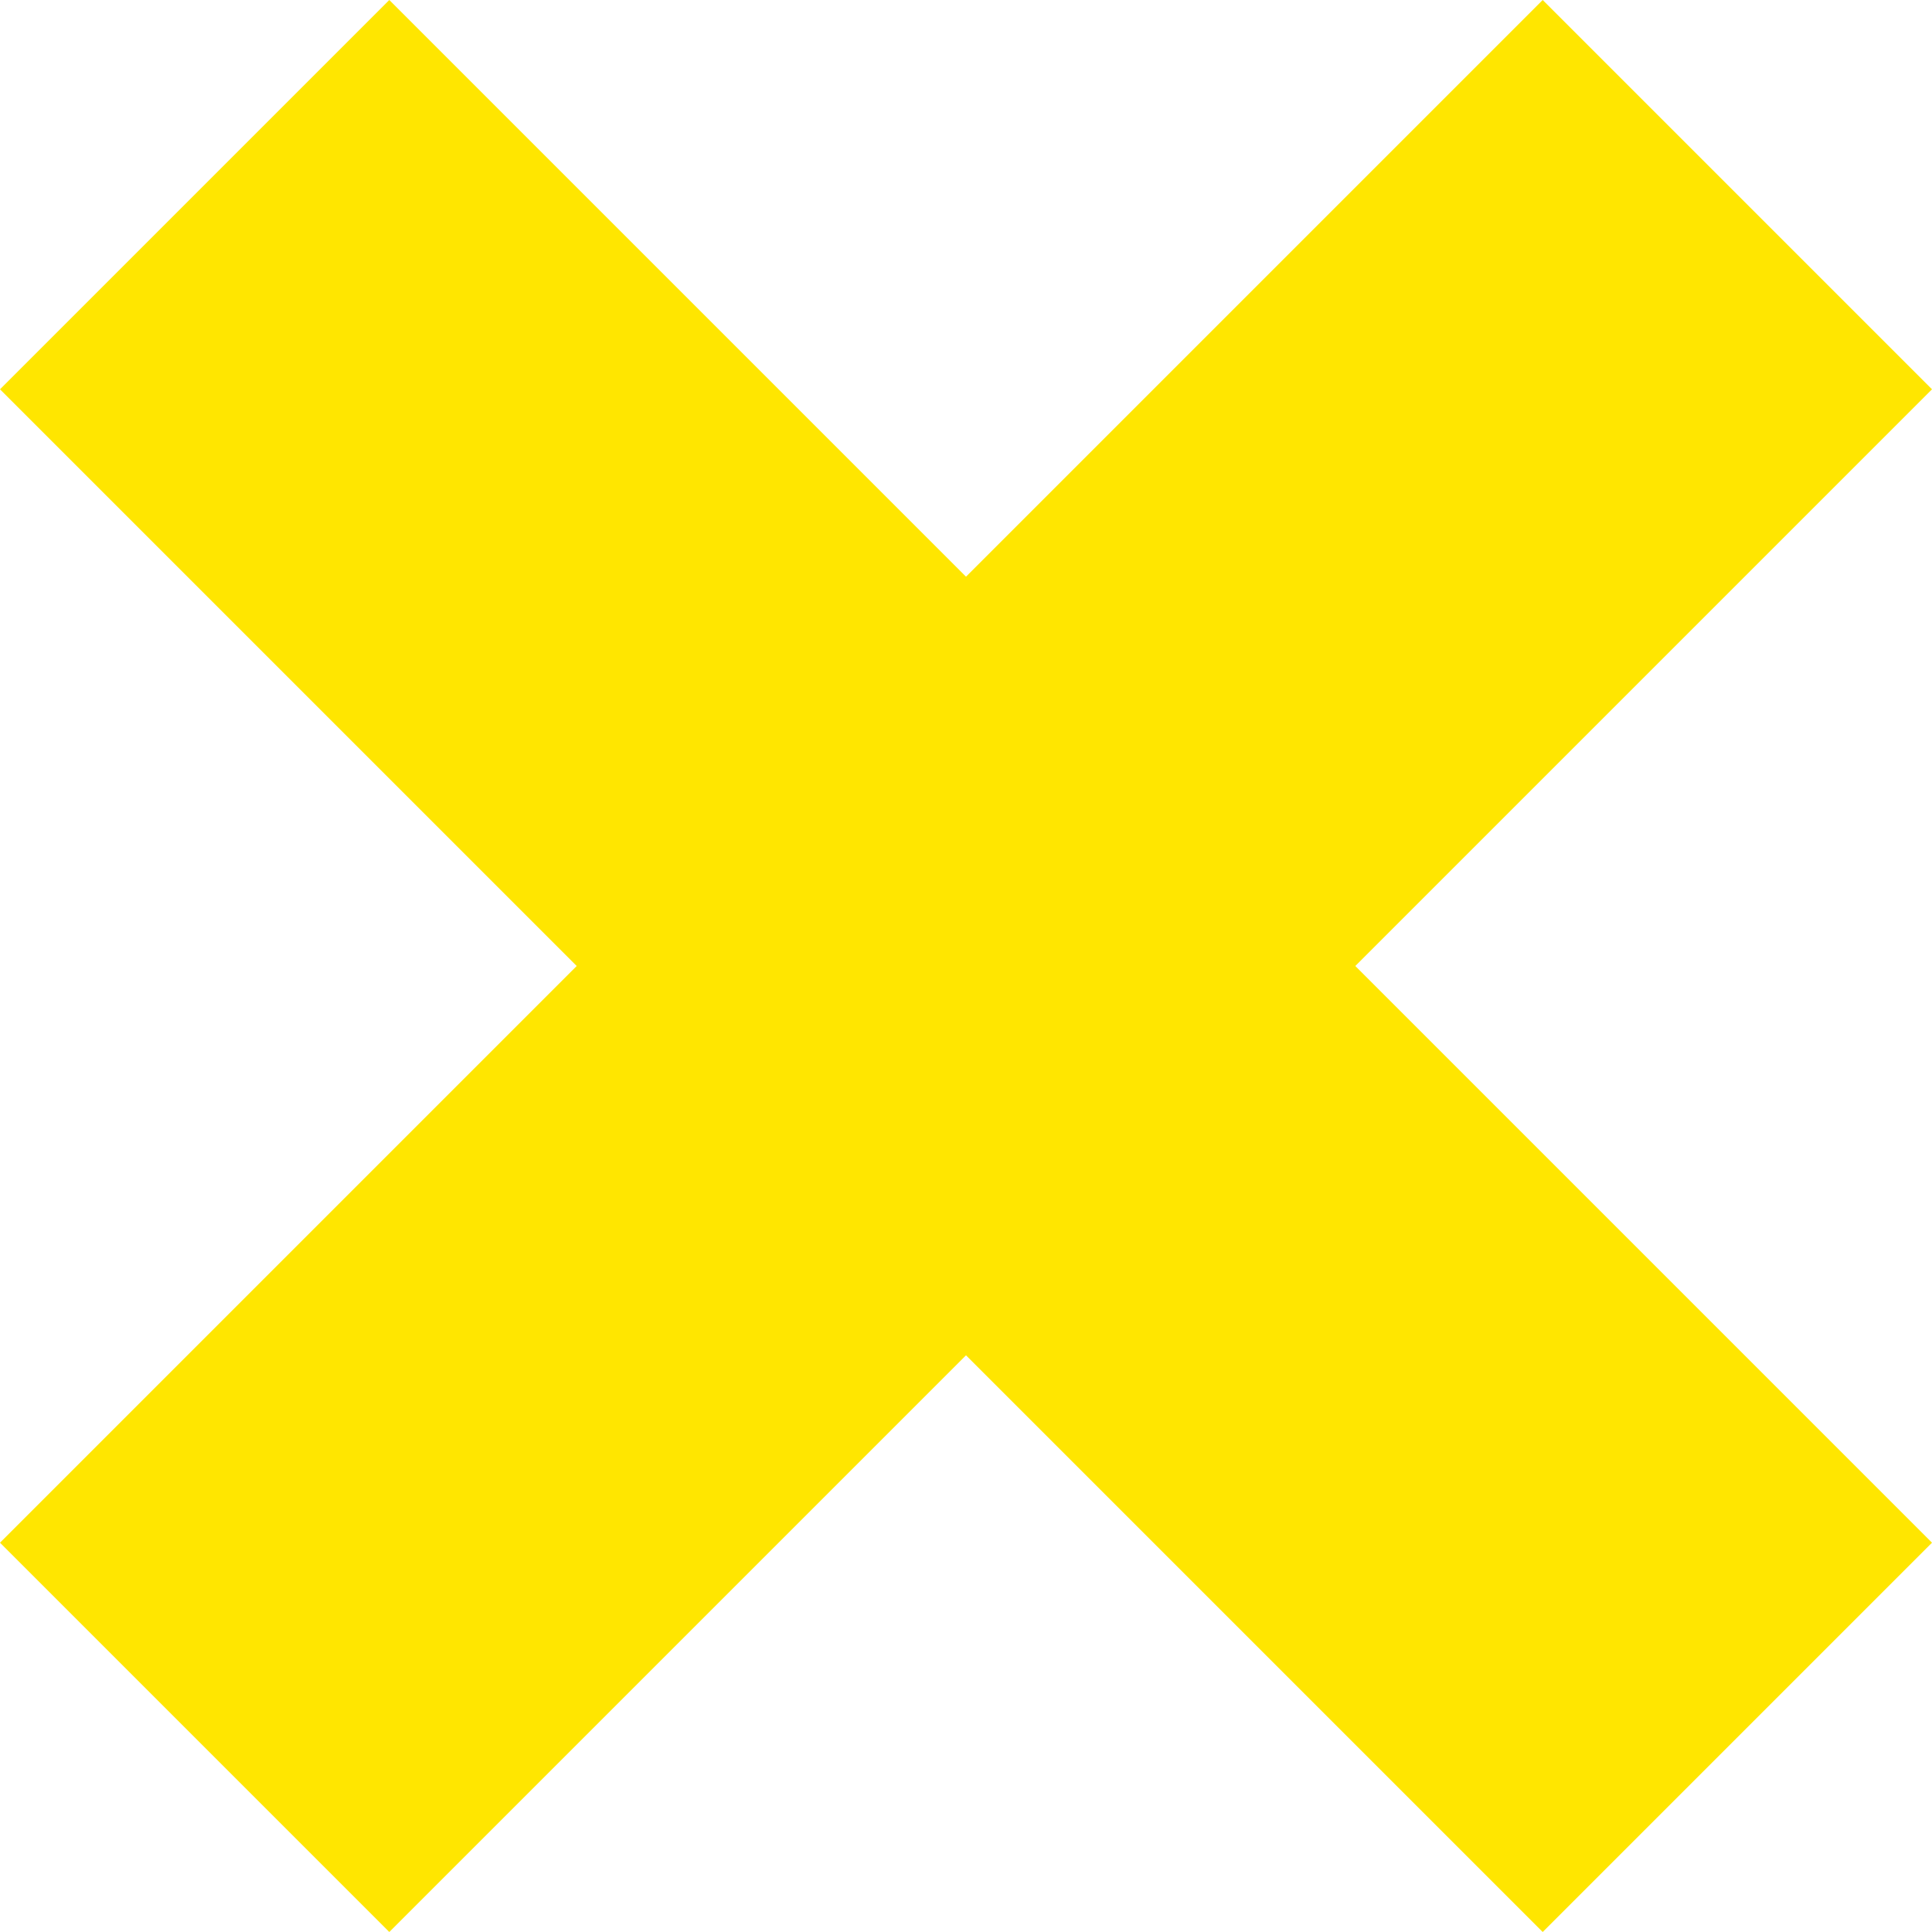
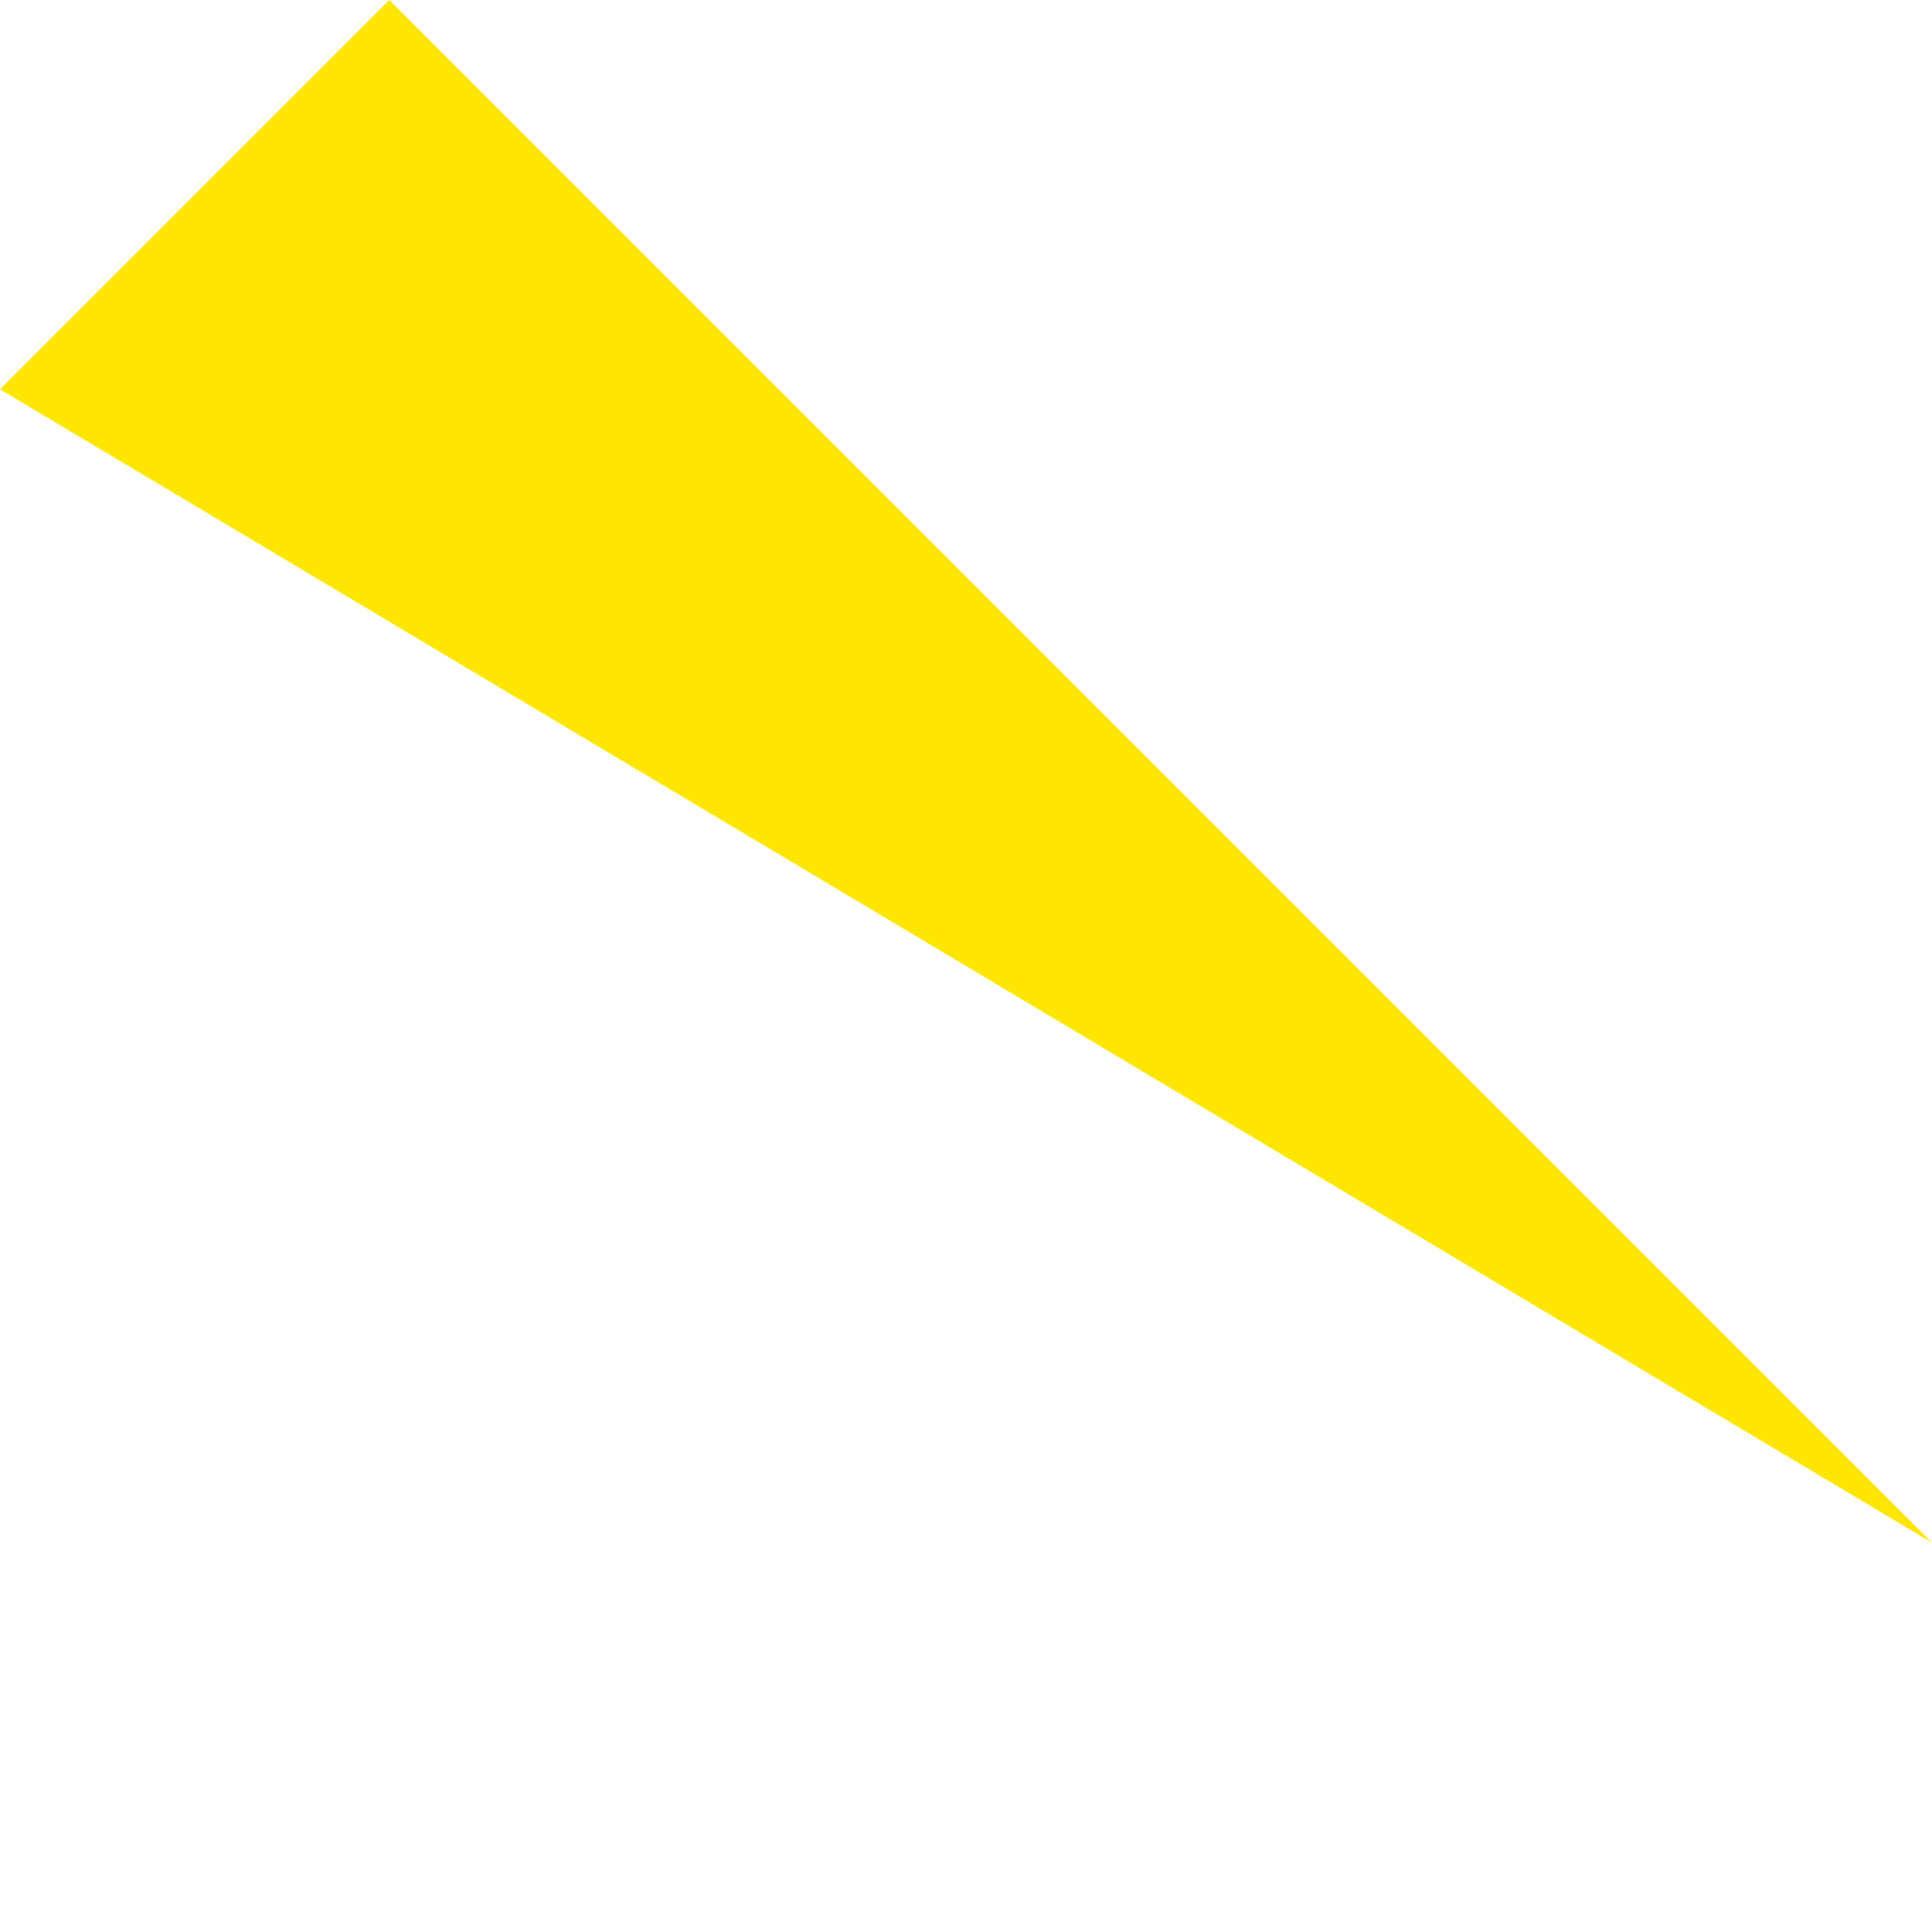
<svg xmlns="http://www.w3.org/2000/svg" width="42" height="42" viewBox="0 0 42 42" fill="none">
-   <path d="M2.20022e-07 8.463L8.463 1.79108e-07L42 33.537L33.537 42L2.20022e-07 8.463Z" fill="#FFE600" />
-   <path d="M33.537 0L42 8.463L8.463 42L0 33.537L33.537 0Z" fill="#FFE600" />
+   <path d="M2.20022e-07 8.463L8.463 1.79108e-07L42 33.537L2.20022e-07 8.463Z" fill="#FFE600" />
</svg>